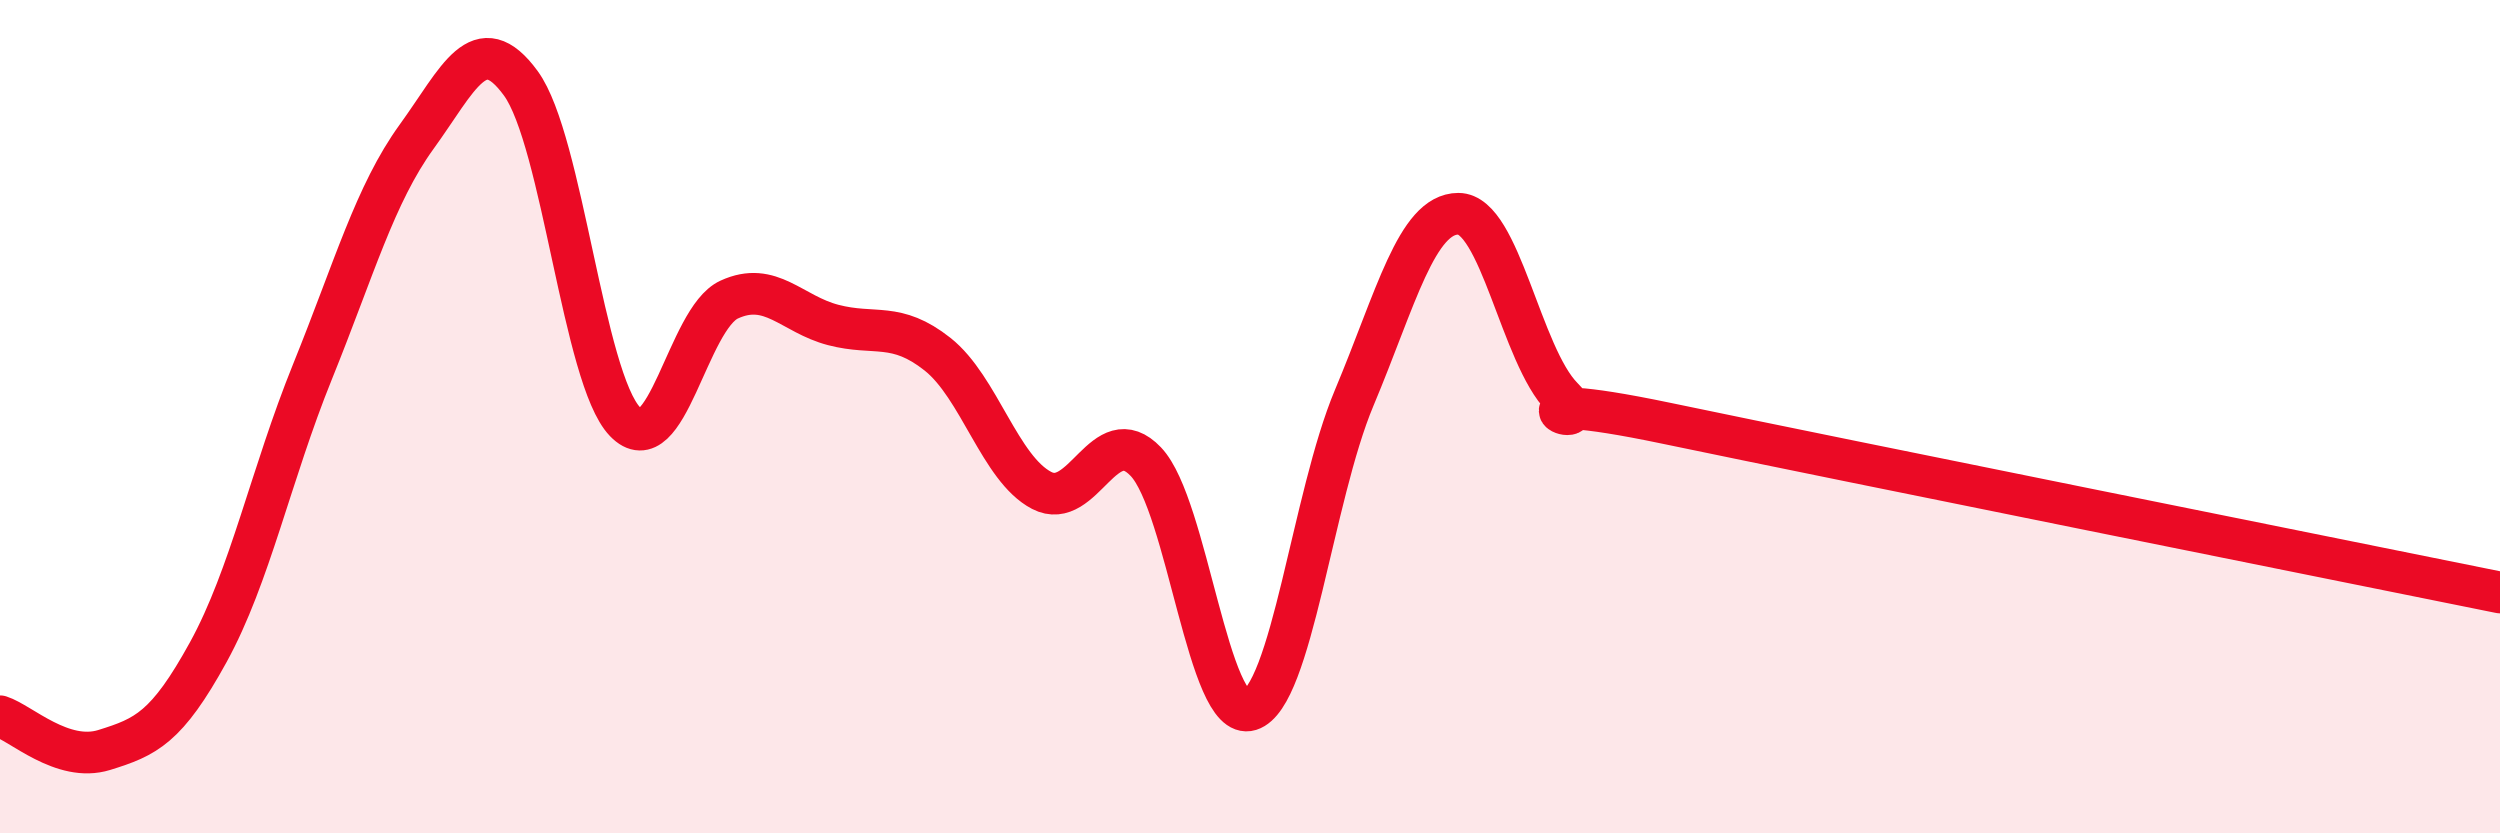
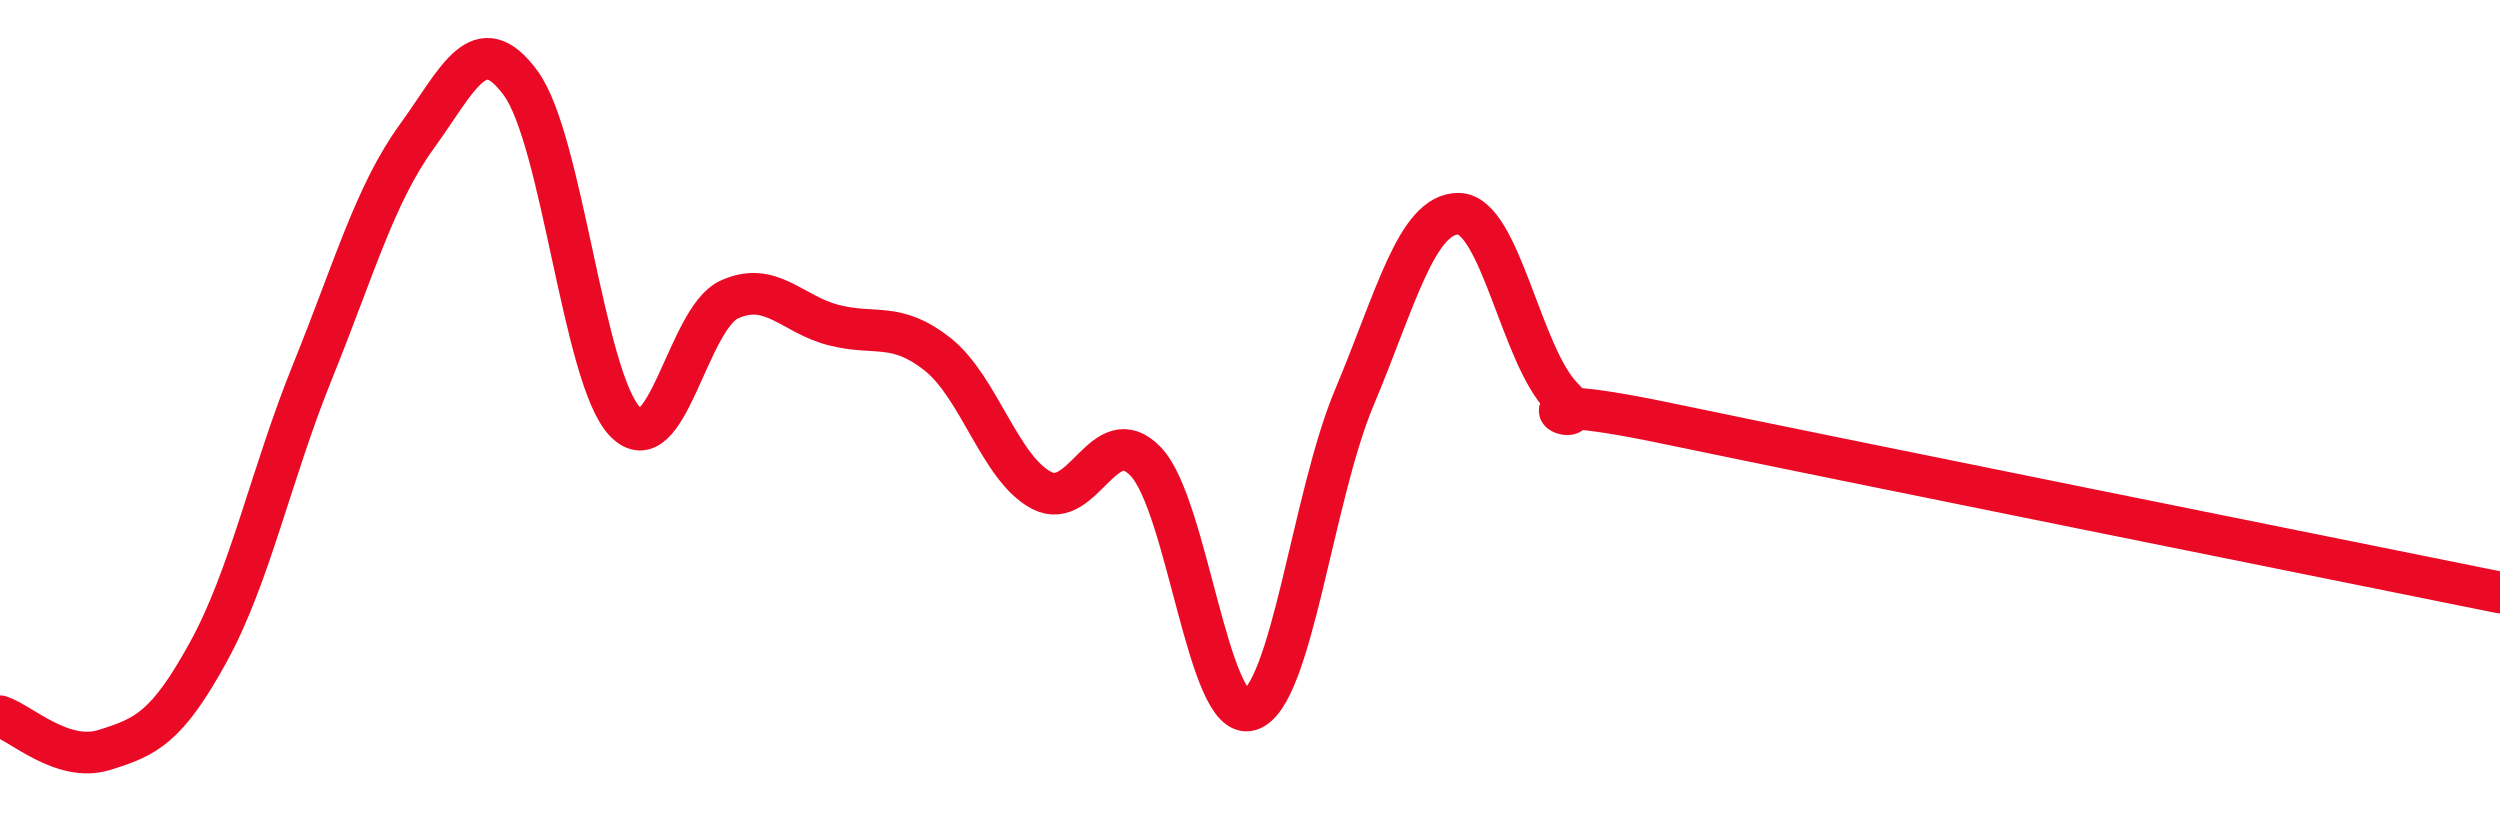
<svg xmlns="http://www.w3.org/2000/svg" width="60" height="20" viewBox="0 0 60 20">
-   <path d="M 0,17.19 C 0.5,17.35 1.5,18.31 2.5,18 C 3.5,17.69 4,17.47 5,15.65 C 6,13.83 6.5,11.39 7.5,8.92 C 8.5,6.45 9,4.66 10,3.28 C 11,1.9 11.5,0.63 12.5,2 C 13.5,3.37 14,9.08 15,10.12 C 16,11.16 16.5,7.65 17.5,7.19 C 18.5,6.73 19,7.54 20,7.8 C 21,8.06 21.5,7.71 22.5,8.5 C 23.5,9.29 24,11.25 25,11.77 C 26,12.29 26.5,10.03 27.5,11.08 C 28.5,12.13 29,17.35 30,17.04 C 31,16.73 31.5,11.93 32.5,9.55 C 33.5,7.17 34,5.13 35,5.13 C 36,5.13 36.5,8.53 37.5,9.54 C 38.5,10.55 35.5,9.22 40,10.16 C 44.5,11.1 56,13.41 60,14.22L60 20L0 20Z" fill="#EB0A25" opacity="0.1" stroke-linecap="round" stroke-linejoin="round" />
  <path d="M 0,17.19 C 0.5,17.35 1.5,18.31 2.5,18 C 3.5,17.69 4,17.47 5,15.65 C 6,13.83 6.5,11.39 7.5,8.92 C 8.5,6.45 9,4.66 10,3.28 C 11,1.9 11.5,0.63 12.5,2 C 13.5,3.37 14,9.08 15,10.12 C 16,11.16 16.5,7.65 17.5,7.19 C 18.5,6.73 19,7.54 20,7.8 C 21,8.06 21.5,7.71 22.5,8.5 C 23.5,9.29 24,11.25 25,11.77 C 26,12.29 26.5,10.03 27.5,11.08 C 28.5,12.13 29,17.35 30,17.04 C 31,16.73 31.5,11.93 32.5,9.55 C 33.5,7.17 34,5.13 35,5.13 C 36,5.13 36.5,8.53 37.5,9.54 C 38.5,10.55 35.5,9.22 40,10.16 C 44.5,11.1 56,13.41 60,14.22" stroke="#EB0A25" stroke-width="1" fill="none" stroke-linecap="round" stroke-linejoin="round" />
</svg>